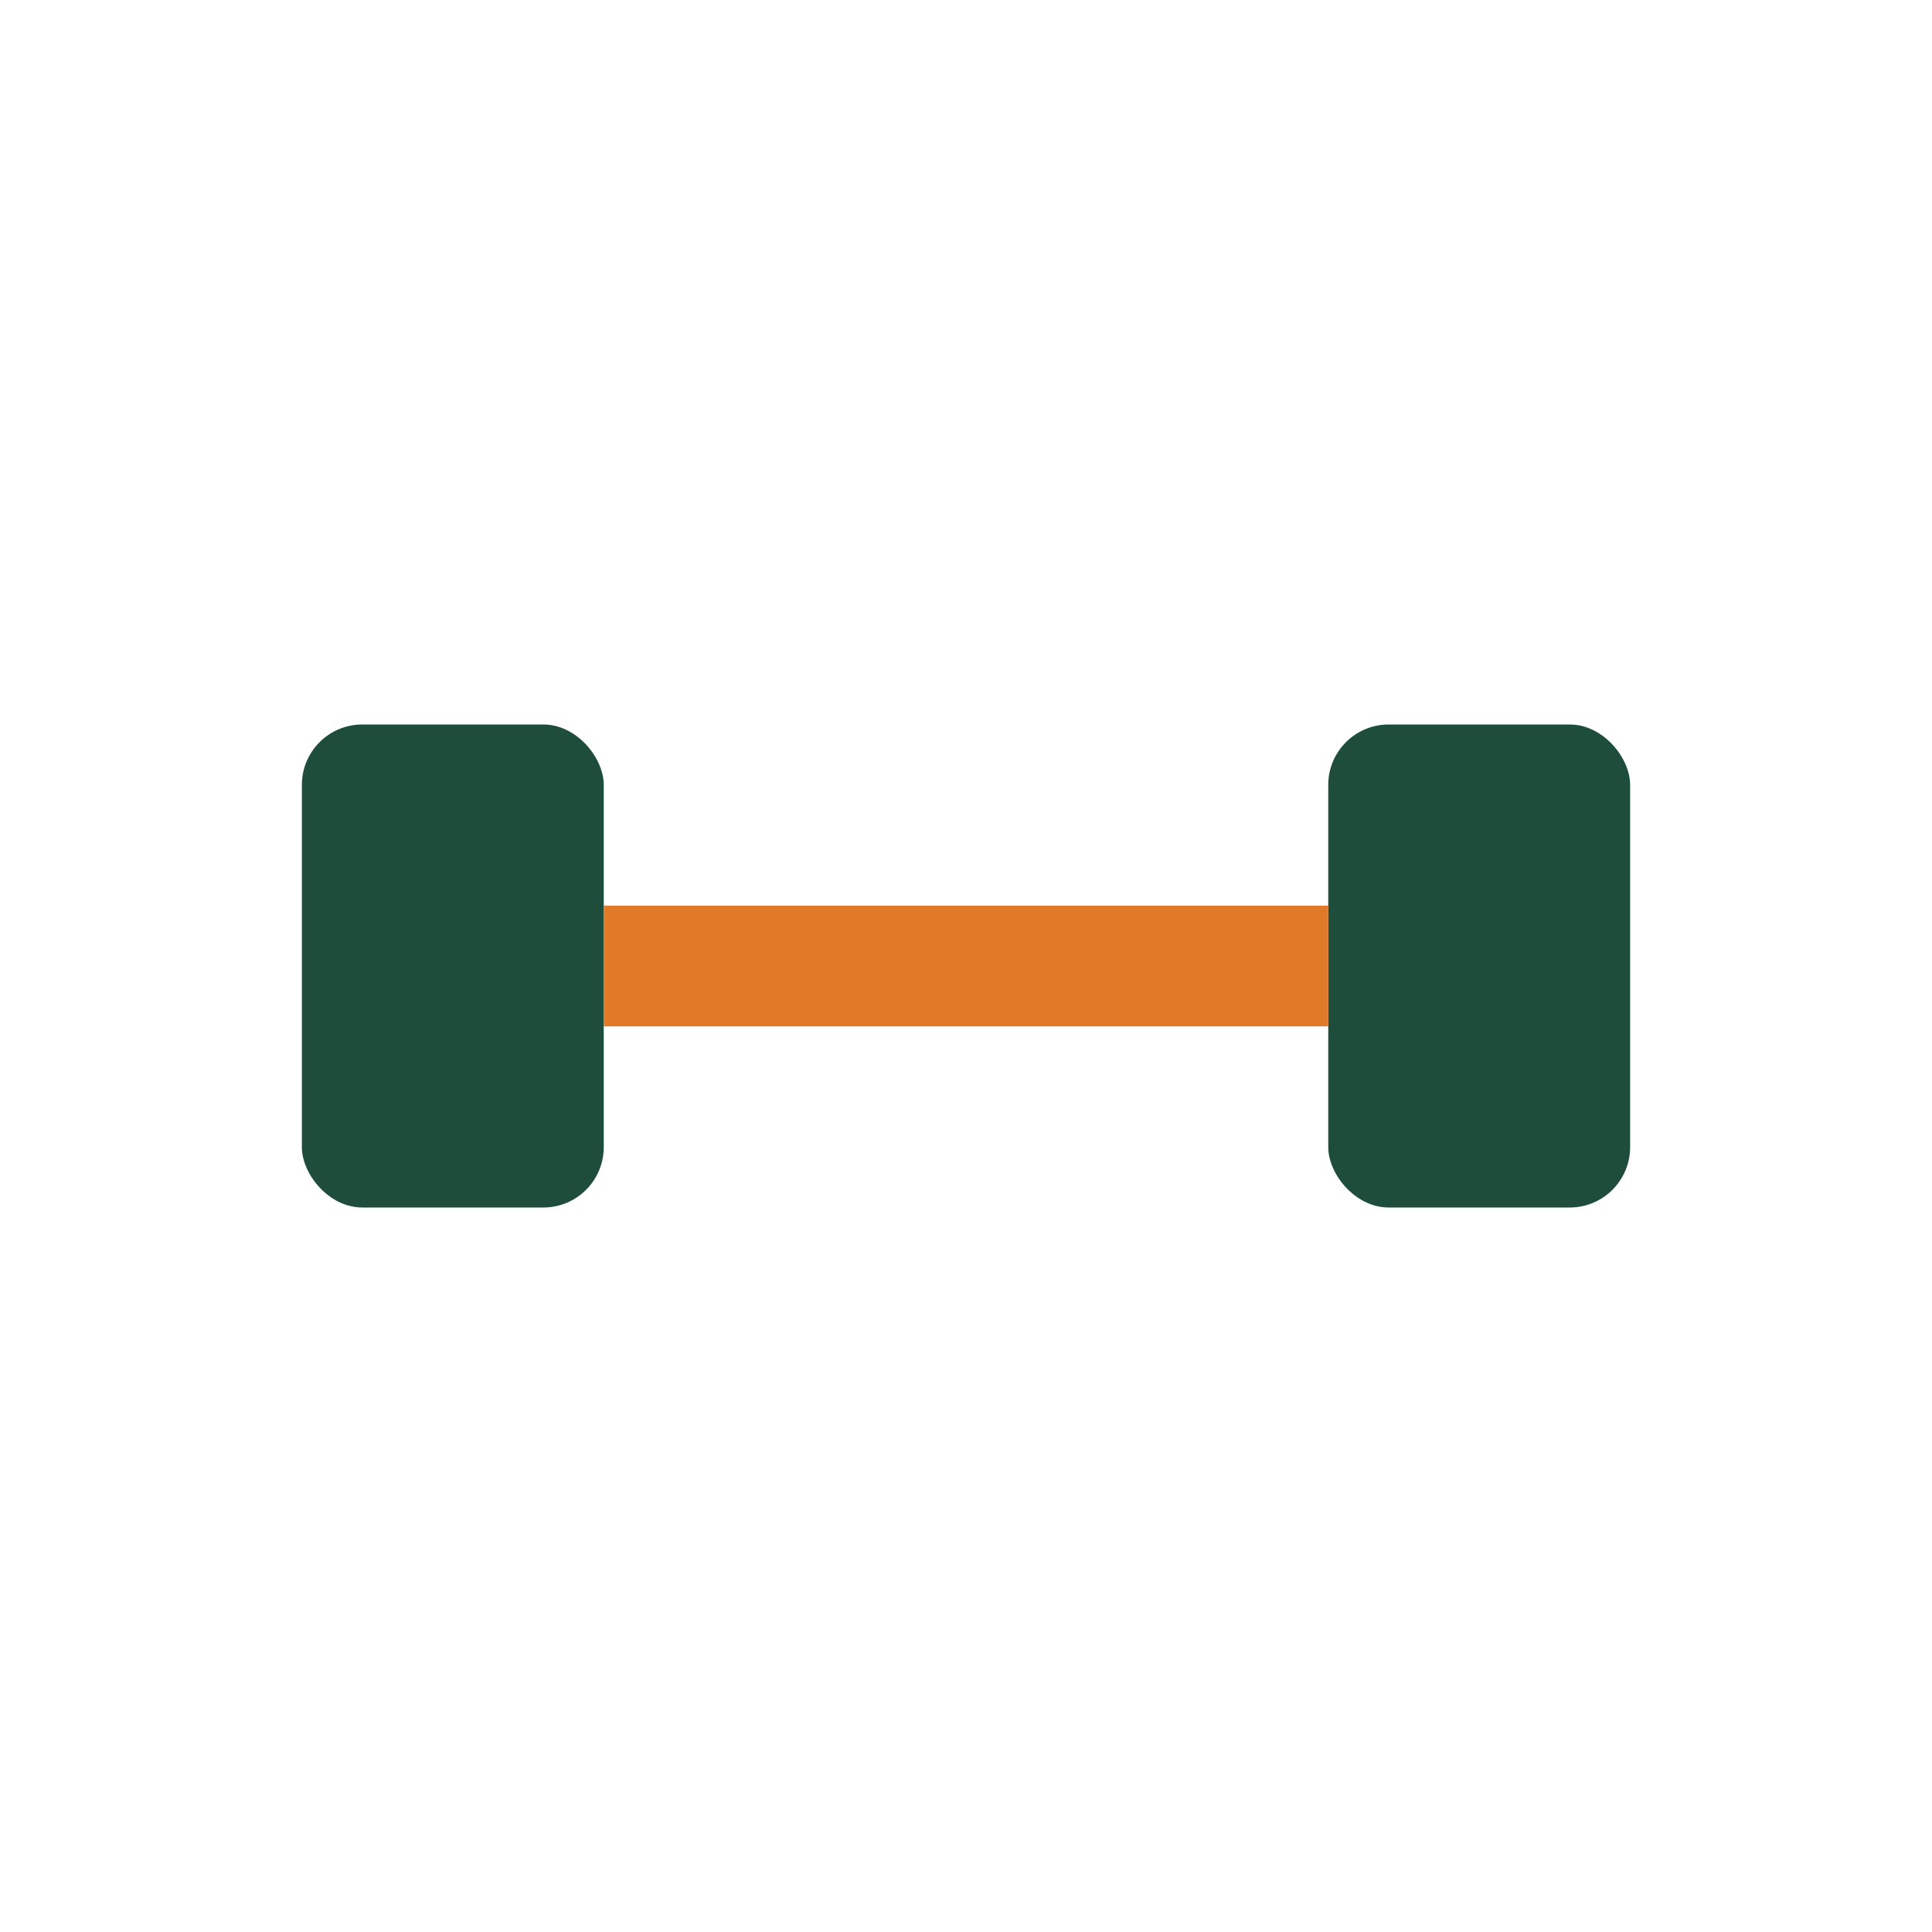
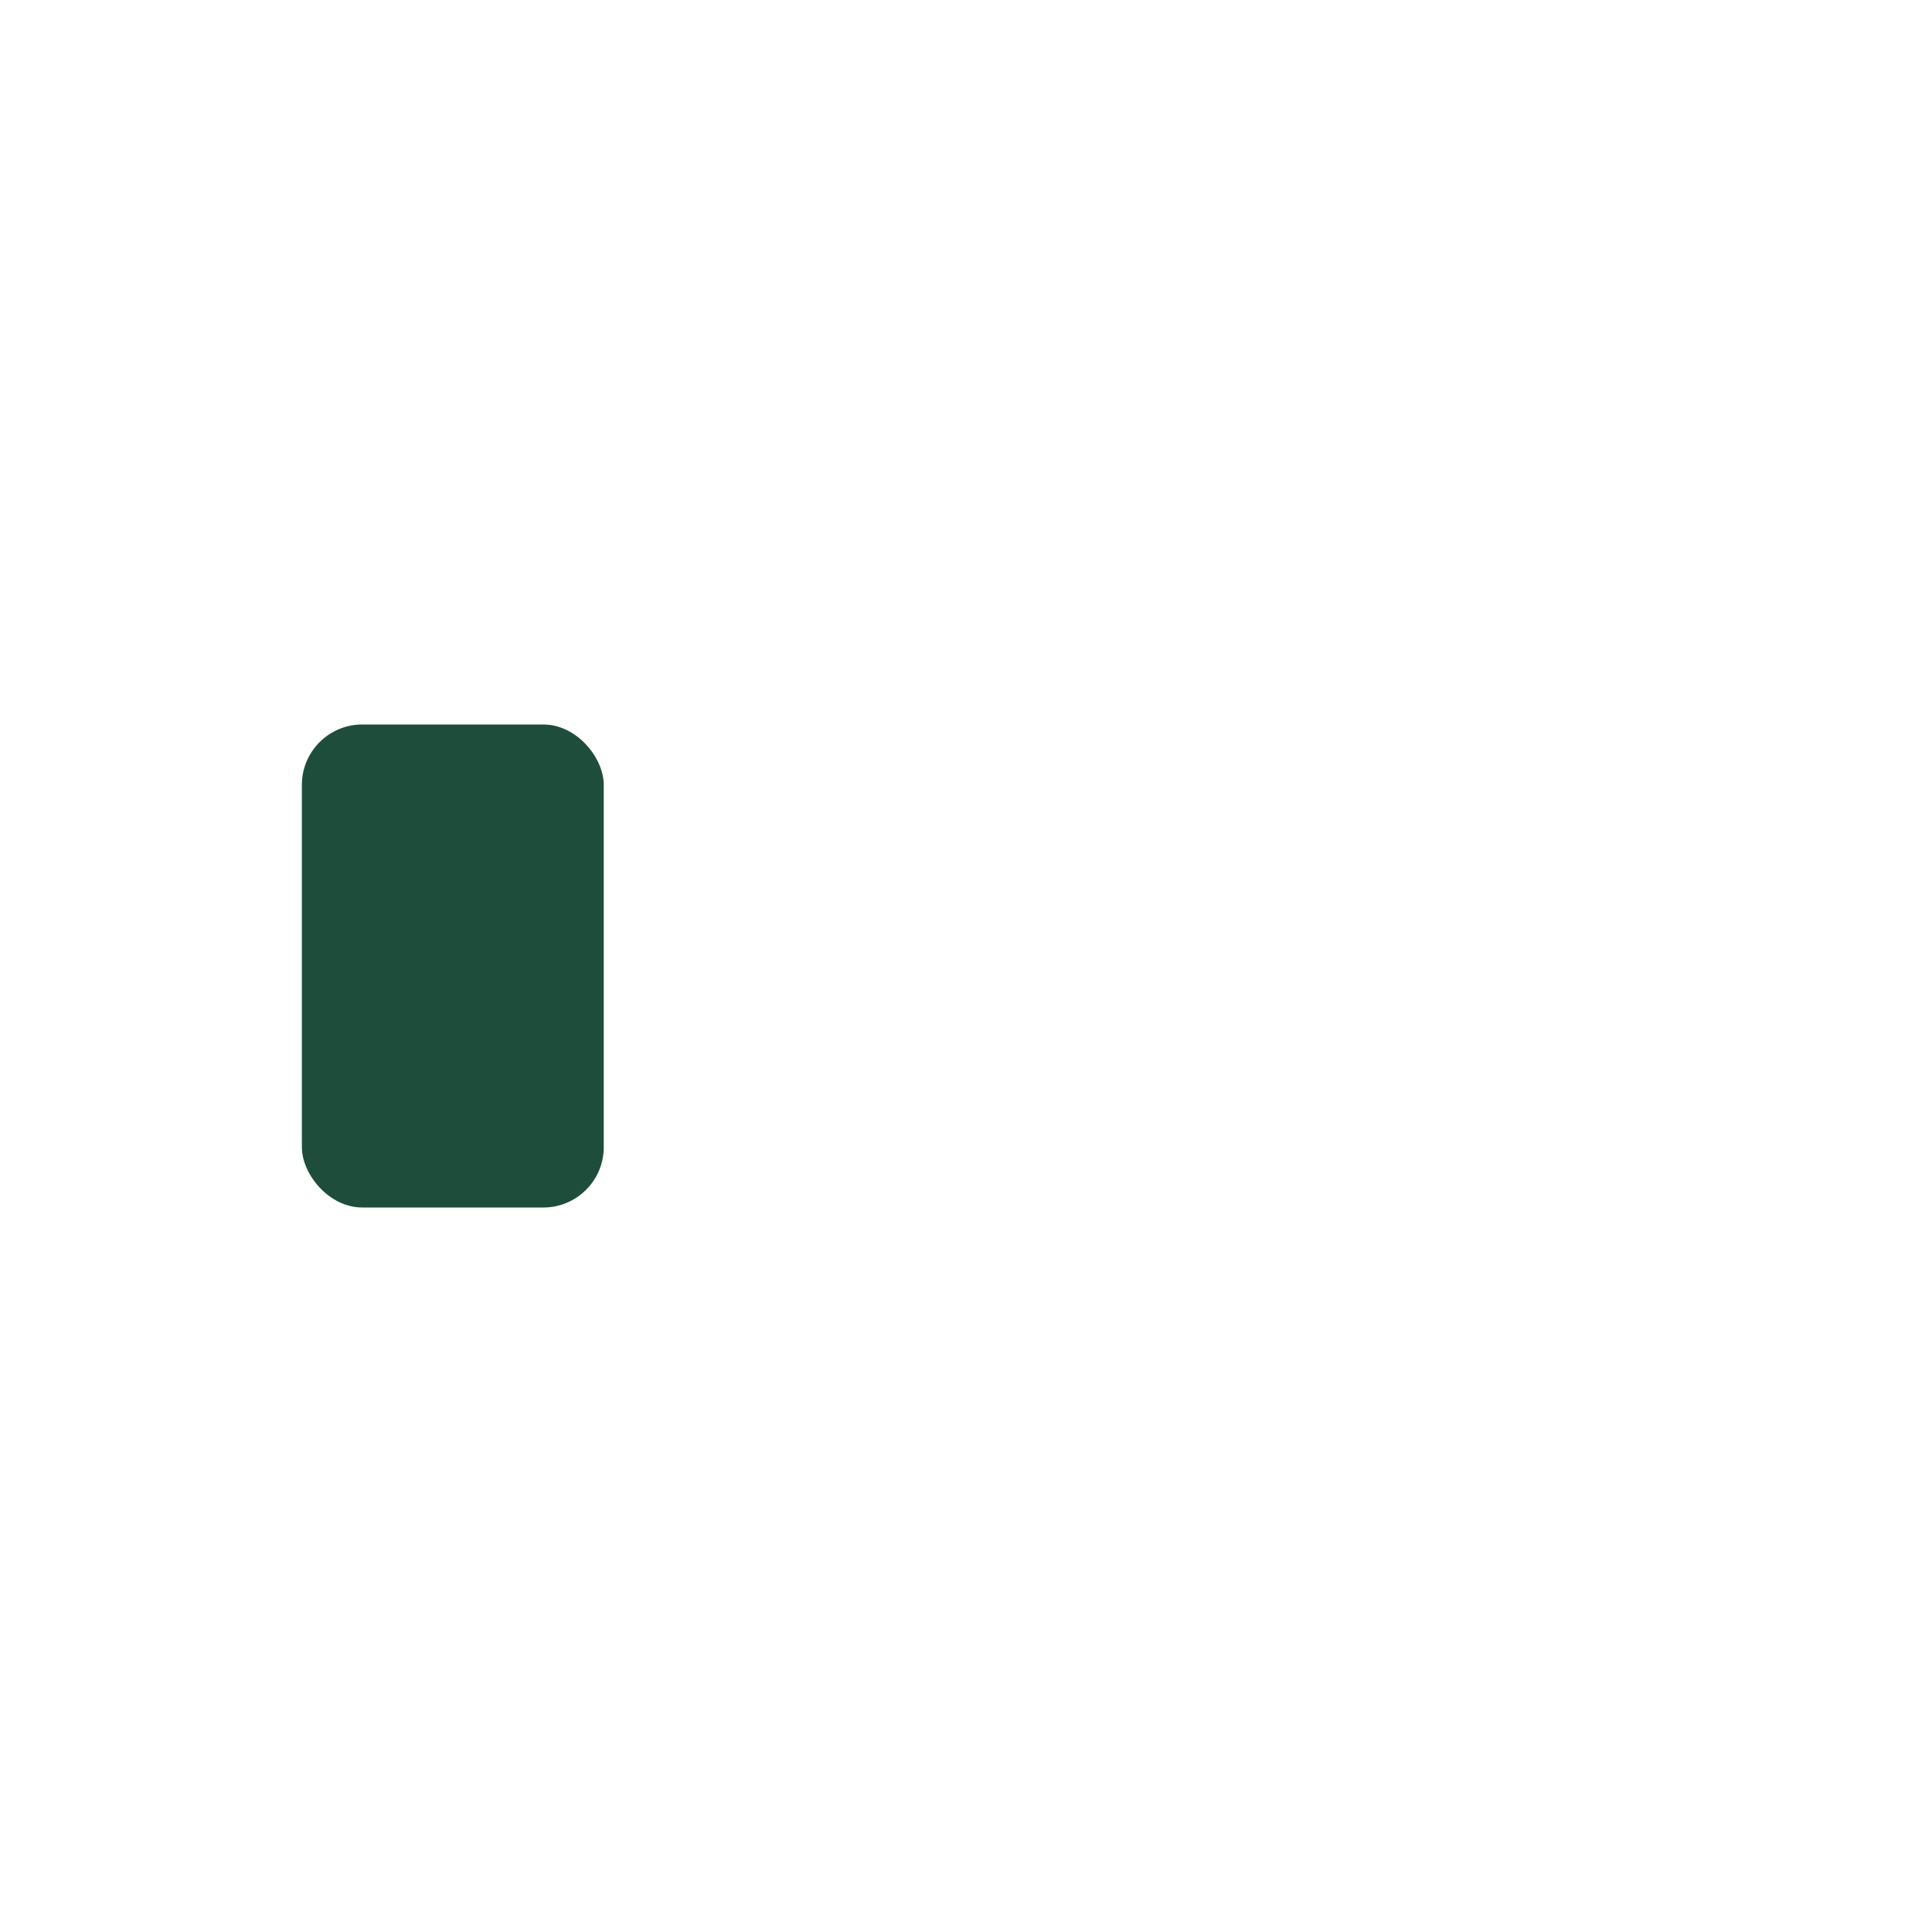
<svg xmlns="http://www.w3.org/2000/svg" width="32" height="32" viewBox="0 0 32 32">
  <rect x="5" y="12" width="5" height="8" rx="1" fill="#1E4D3C" />
-   <rect x="22" y="12" width="5" height="8" rx="1" fill="#1E4D3C" />
-   <rect x="10" y="15" width="12" height="2" fill="#E07A29" />
</svg>